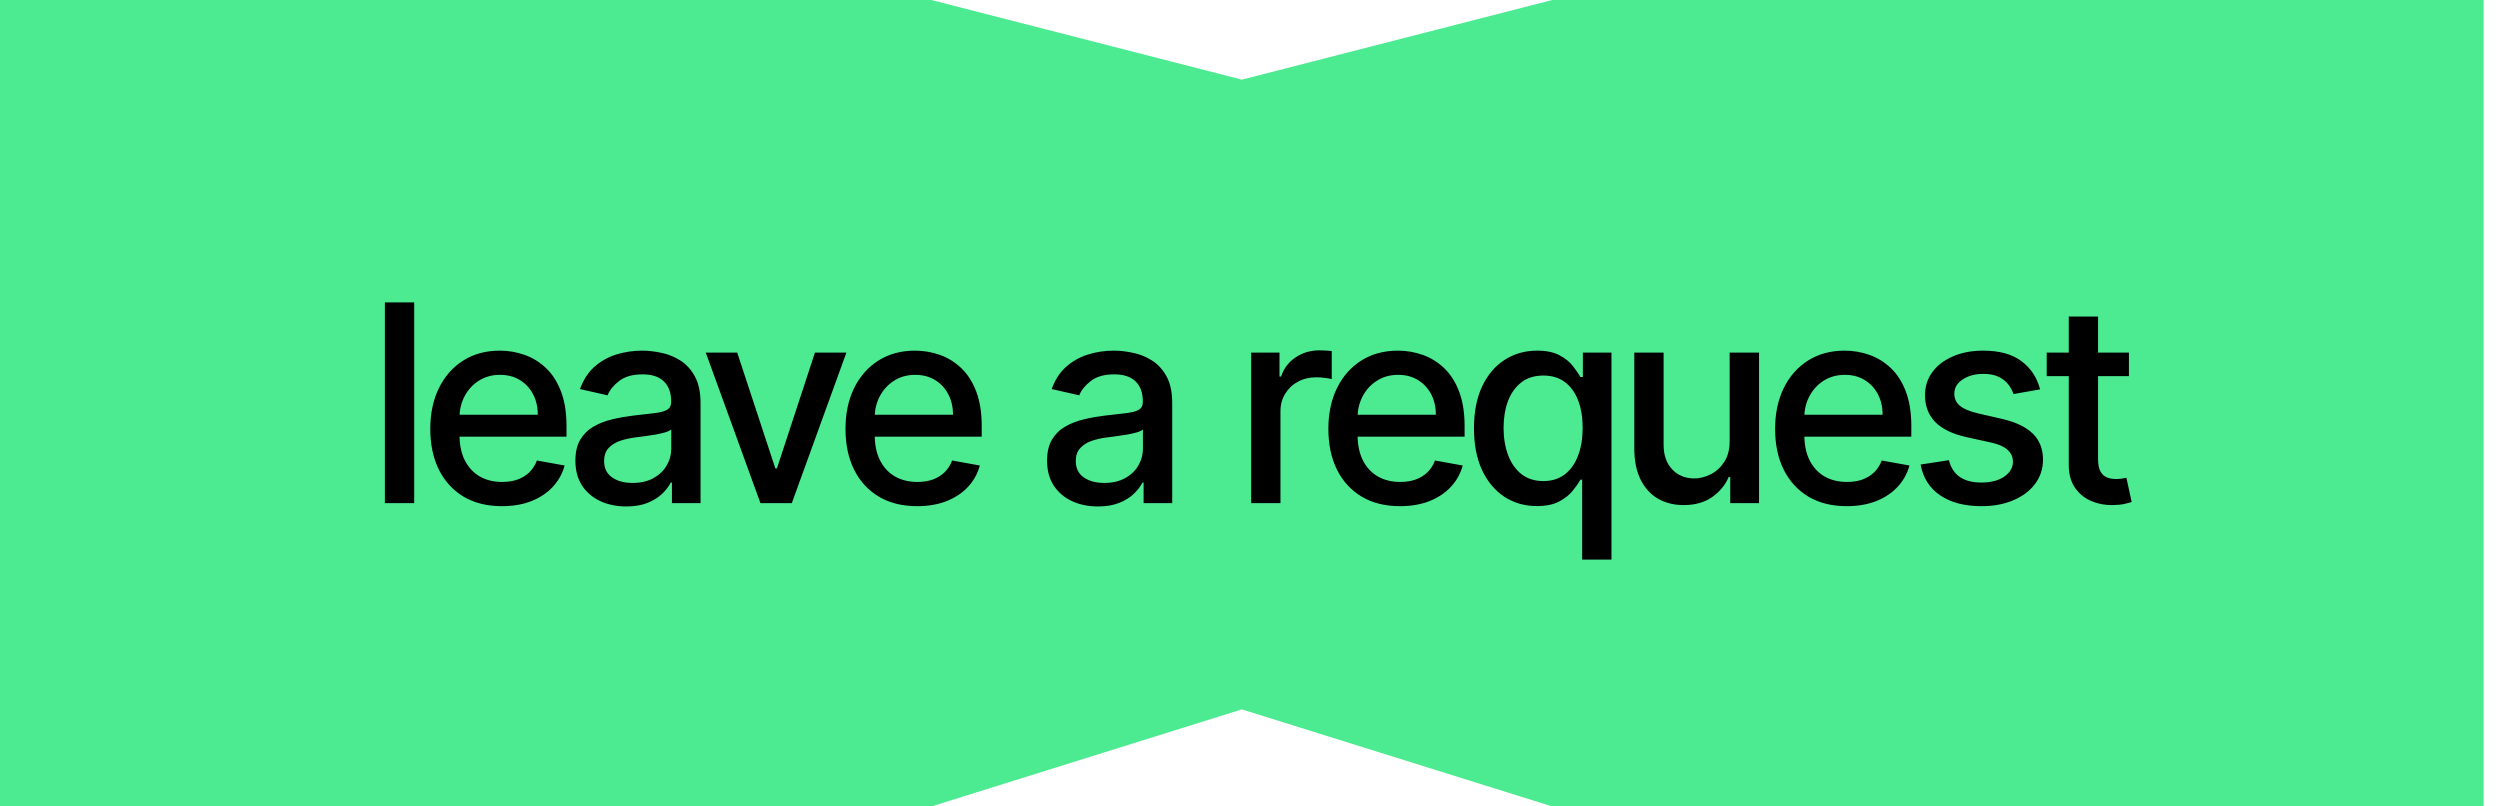
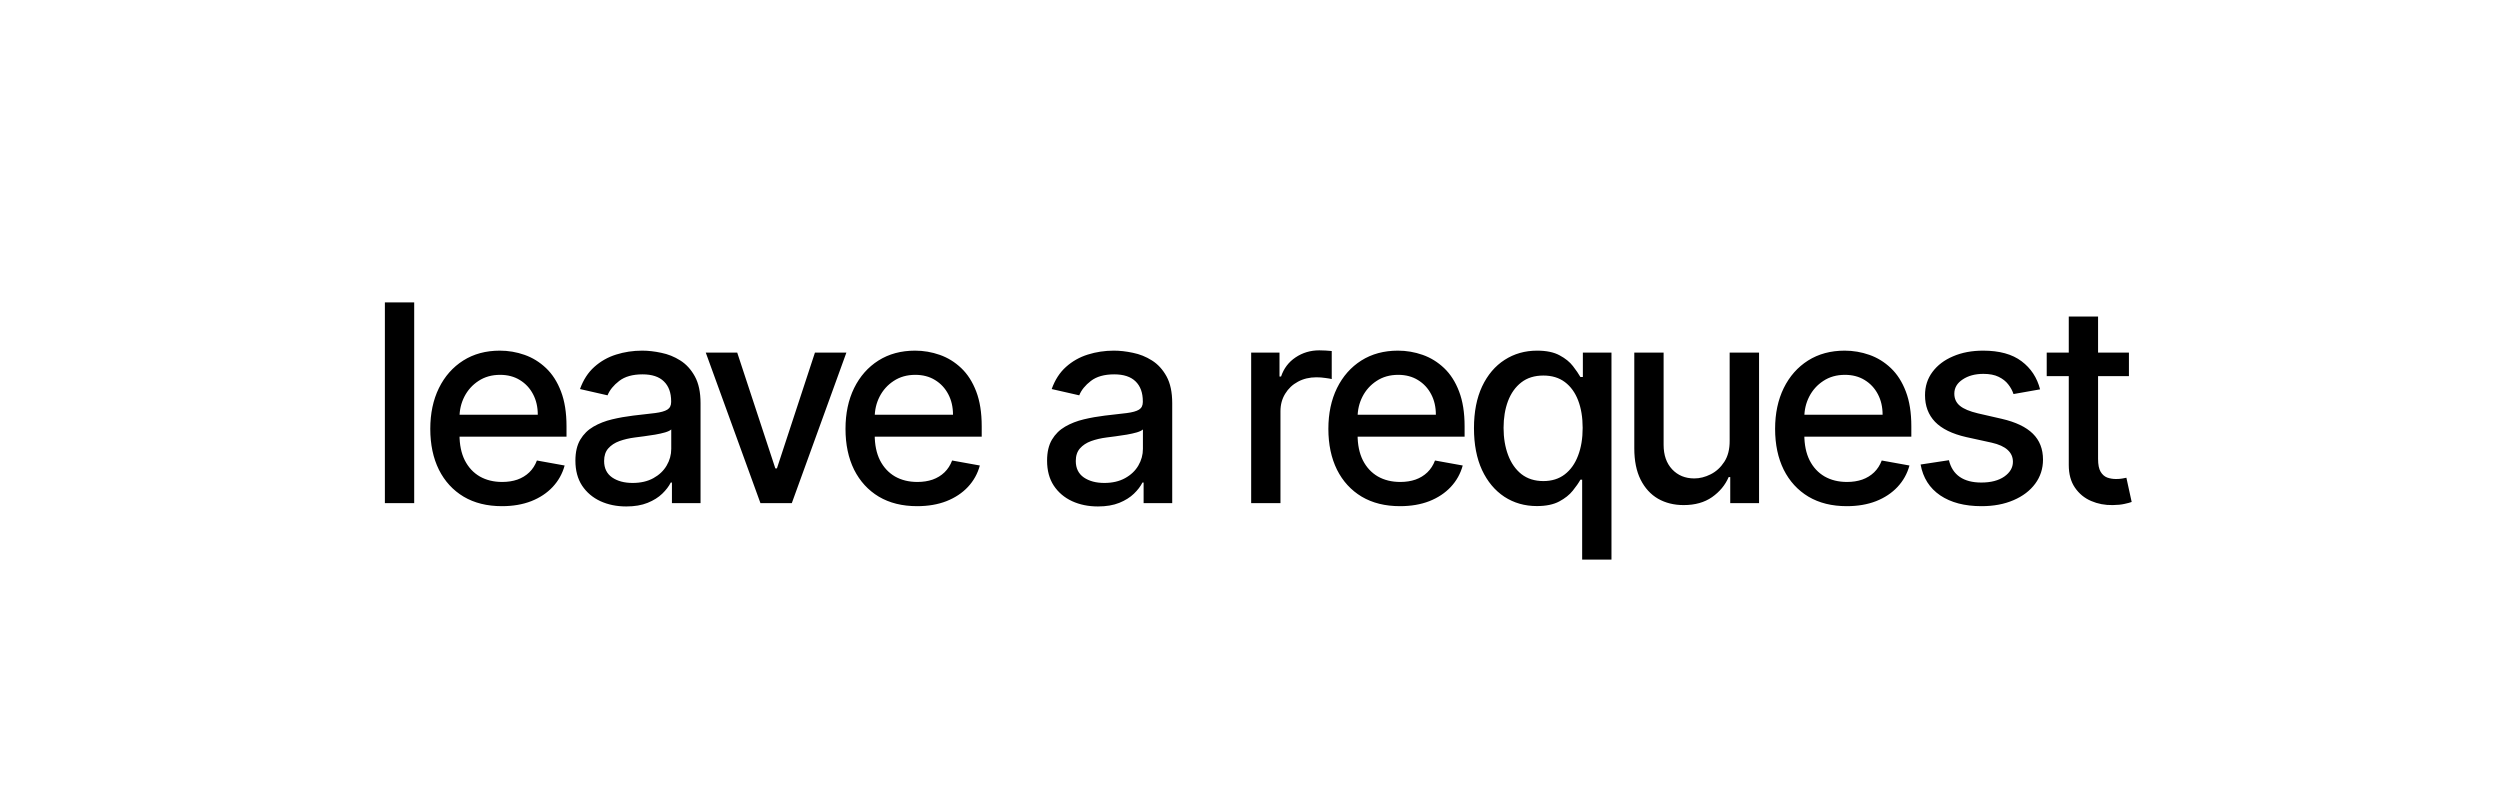
<svg xmlns="http://www.w3.org/2000/svg" width="124" height="40" viewBox="0 0 124 40" fill="none">
-   <path d="M0 0L30.797 0L46.196 0L61.595 3.951L76.993 0L92.392 0L123.189 0V40H92.392H76.993L61.595 35.185L46.196 40H30.797H0L0 0Z" fill="#4CEA91" />
  <path d="M20.544 15V24.955H19.09V15H20.544ZM24.895 25.106C24.16 25.106 23.526 24.949 22.995 24.634C22.467 24.317 22.058 23.871 21.77 23.298C21.485 22.721 21.342 22.045 21.342 21.271C21.342 20.506 21.485 19.832 21.77 19.249C22.058 18.665 22.46 18.21 22.976 17.883C23.494 17.555 24.1 17.392 24.793 17.392C25.215 17.392 25.623 17.462 26.018 17.601C26.414 17.74 26.768 17.959 27.083 18.257C27.397 18.555 27.645 18.942 27.826 19.419C28.008 19.892 28.099 20.467 28.099 21.144V21.66H22.164V20.571H26.674C26.674 20.188 26.597 19.85 26.441 19.555C26.286 19.257 26.067 19.022 25.785 18.85C25.506 18.678 25.179 18.592 24.803 18.592C24.395 18.592 24.038 18.693 23.734 18.894C23.432 19.091 23.199 19.351 23.034 19.672C22.872 19.989 22.791 20.334 22.791 20.707V21.558C22.791 22.056 22.878 22.481 23.053 22.831C23.232 23.181 23.479 23.448 23.797 23.633C24.115 23.814 24.486 23.905 24.91 23.905C25.186 23.905 25.437 23.866 25.663 23.788C25.89 23.707 26.086 23.588 26.252 23.429C26.417 23.27 26.543 23.074 26.631 22.841L28.006 23.089C27.896 23.494 27.698 23.849 27.413 24.153C27.131 24.454 26.777 24.689 26.349 24.858C25.924 25.023 25.44 25.106 24.895 25.106ZM31.063 25.12C30.59 25.12 30.162 25.033 29.779 24.858C29.397 24.68 29.094 24.422 28.87 24.085C28.65 23.748 28.54 23.335 28.54 22.846C28.54 22.424 28.621 22.078 28.783 21.805C28.945 21.533 29.164 21.318 29.439 21.159C29.715 21 30.023 20.88 30.363 20.799C30.703 20.718 31.05 20.657 31.403 20.614C31.85 20.563 32.213 20.52 32.492 20.488C32.77 20.453 32.973 20.396 33.099 20.318C33.226 20.24 33.289 20.114 33.289 19.939V19.905C33.289 19.48 33.169 19.151 32.929 18.918C32.693 18.685 32.34 18.568 31.87 18.568C31.38 18.568 30.995 18.677 30.713 18.894C30.434 19.108 30.241 19.346 30.134 19.608L28.768 19.297C28.93 18.844 29.167 18.477 29.478 18.199C29.793 17.917 30.154 17.713 30.562 17.586C30.97 17.457 31.4 17.392 31.85 17.392C32.148 17.392 32.464 17.427 32.798 17.499C33.135 17.567 33.449 17.693 33.741 17.878C34.036 18.063 34.277 18.327 34.465 18.67C34.653 19.011 34.747 19.453 34.747 19.997V24.955H33.328V23.934H33.27C33.175 24.122 33.035 24.307 32.847 24.488C32.659 24.67 32.417 24.821 32.122 24.941C31.828 25.06 31.474 25.12 31.063 25.12ZM31.379 23.954C31.78 23.954 32.124 23.874 32.409 23.716C32.697 23.557 32.916 23.349 33.065 23.093C33.218 22.834 33.294 22.557 33.294 22.262V21.3C33.242 21.352 33.142 21.4 32.992 21.446C32.847 21.488 32.68 21.525 32.492 21.558C32.304 21.587 32.121 21.614 31.942 21.64C31.764 21.663 31.615 21.682 31.495 21.698C31.213 21.734 30.956 21.794 30.723 21.878C30.492 21.962 30.308 22.084 30.168 22.243C30.032 22.398 29.964 22.606 29.964 22.865C29.964 23.225 30.097 23.497 30.363 23.682C30.628 23.863 30.967 23.954 31.379 23.954ZM41.981 17.489L39.274 24.955H37.718L35.006 17.489H36.566L38.457 23.234H38.535L40.421 17.489H41.981ZM45.49 25.106C44.754 25.106 44.12 24.949 43.589 24.634C43.061 24.317 42.653 23.871 42.364 23.298C42.079 22.721 41.937 22.045 41.937 21.271C41.937 20.506 42.079 19.832 42.364 19.249C42.653 18.665 43.054 18.21 43.57 17.883C44.088 17.555 44.694 17.392 45.388 17.392C45.809 17.392 46.217 17.462 46.612 17.601C47.008 17.74 47.363 17.959 47.677 18.257C47.991 18.555 48.239 18.942 48.421 19.419C48.602 19.892 48.693 20.467 48.693 21.144V21.66H42.758V20.571H47.269C47.269 20.188 47.191 19.85 47.035 19.555C46.88 19.257 46.661 19.022 46.379 18.85C46.1 18.678 45.773 18.592 45.397 18.592C44.989 18.592 44.633 18.693 44.328 18.894C44.027 19.091 43.793 19.351 43.628 19.672C43.466 19.989 43.385 20.334 43.385 20.707V21.558C43.385 22.056 43.472 22.481 43.647 22.831C43.826 23.181 44.074 23.448 44.391 23.633C44.709 23.814 45.08 23.905 45.504 23.905C45.78 23.905 46.031 23.866 46.258 23.788C46.484 23.707 46.681 23.588 46.846 23.429C47.011 23.27 47.137 23.074 47.225 22.841L48.6 23.089C48.49 23.494 48.293 23.849 48.008 24.153C47.726 24.454 47.371 24.689 46.943 24.858C46.519 25.023 46.034 25.106 45.49 25.106ZM54.458 25.12C53.985 25.12 53.557 25.033 53.175 24.858C52.792 24.68 52.489 24.422 52.266 24.085C52.045 23.748 51.935 23.335 51.935 22.846C51.935 22.424 52.016 22.078 52.178 21.805C52.34 21.533 52.559 21.318 52.834 21.159C53.11 21 53.418 20.88 53.758 20.799C54.098 20.718 54.445 20.657 54.798 20.614C55.245 20.563 55.608 20.52 55.887 20.488C56.166 20.453 56.368 20.396 56.495 20.318C56.621 20.24 56.684 20.114 56.684 19.939V19.905C56.684 19.48 56.564 19.151 56.325 18.918C56.088 18.685 55.735 18.568 55.265 18.568C54.776 18.568 54.39 18.677 54.108 18.894C53.829 19.108 53.636 19.346 53.53 19.608L52.164 19.297C52.326 18.844 52.562 18.477 52.873 18.199C53.188 17.917 53.549 17.713 53.957 17.586C54.366 17.457 54.795 17.392 55.245 17.392C55.544 17.392 55.859 17.427 56.193 17.499C56.53 17.567 56.845 17.693 57.136 17.878C57.431 18.063 57.672 18.327 57.861 18.67C58.048 19.011 58.142 19.453 58.142 19.997V24.955H56.723V23.934H56.665C56.571 24.122 56.43 24.307 56.242 24.488C56.054 24.67 55.812 24.821 55.518 24.941C55.223 25.06 54.87 25.12 54.458 25.12ZM54.774 23.954C55.176 23.954 55.519 23.874 55.804 23.716C56.093 23.557 56.312 23.349 56.461 23.093C56.613 22.834 56.689 22.557 56.689 22.262V21.3C56.637 21.352 56.537 21.4 56.388 21.446C56.242 21.488 56.075 21.525 55.887 21.558C55.699 21.587 55.516 21.614 55.338 21.64C55.16 21.663 55.011 21.682 54.891 21.698C54.609 21.734 54.351 21.794 54.118 21.878C53.888 21.962 53.703 22.084 53.564 22.243C53.428 22.398 53.359 22.606 53.359 22.865C53.359 23.225 53.492 23.497 53.758 23.682C54.024 23.863 54.362 23.954 54.774 23.954ZM62.058 24.955V17.489H63.463V18.675H63.541C63.677 18.273 63.916 17.957 64.26 17.727C64.607 17.494 64.999 17.377 65.436 17.377C65.527 17.377 65.634 17.381 65.757 17.387C65.883 17.393 65.982 17.402 66.054 17.411V18.801C65.995 18.785 65.891 18.767 65.743 18.748C65.593 18.725 65.444 18.714 65.295 18.714C64.952 18.714 64.646 18.787 64.377 18.933C64.111 19.075 63.9 19.274 63.745 19.53C63.589 19.783 63.511 20.072 63.511 20.396V24.955H62.058ZM69.44 25.106C68.705 25.106 68.071 24.949 67.54 24.634C67.012 24.317 66.603 23.871 66.315 23.298C66.03 22.721 65.887 22.045 65.887 21.271C65.887 20.506 66.03 19.832 66.315 19.249C66.603 18.665 67.005 18.21 67.52 17.883C68.039 17.555 68.645 17.392 69.338 17.392C69.76 17.392 70.168 17.462 70.563 17.601C70.959 17.74 71.313 17.959 71.628 18.257C71.942 18.555 72.19 18.942 72.371 19.419C72.553 19.892 72.644 20.467 72.644 21.144V21.66H66.709V20.571H71.219C71.219 20.188 71.142 19.85 70.986 19.555C70.831 19.257 70.612 19.022 70.33 18.85C70.051 18.678 69.724 18.592 69.348 18.592C68.94 18.592 68.583 18.693 68.279 18.894C67.977 19.091 67.744 19.351 67.579 19.672C67.417 19.989 67.336 20.334 67.336 20.707V21.558C67.336 22.056 67.423 22.481 67.598 22.831C67.776 23.181 68.024 23.448 68.342 23.633C68.659 23.814 69.031 23.905 69.455 23.905C69.731 23.905 69.982 23.866 70.208 23.788C70.435 23.707 70.631 23.588 70.797 23.429C70.962 23.27 71.088 23.074 71.176 22.841L72.551 23.089C72.441 23.494 72.243 23.849 71.958 24.153C71.676 24.454 71.322 24.689 70.894 24.858C70.469 25.023 69.985 25.106 69.44 25.106ZM78.475 27.755V23.793H78.388C78.3 23.952 78.174 24.134 78.009 24.338C77.847 24.542 77.623 24.72 77.338 24.872C77.053 25.025 76.683 25.101 76.23 25.101C75.627 25.101 75.089 24.947 74.616 24.639C74.146 24.328 73.777 23.886 73.508 23.312C73.242 22.735 73.109 22.044 73.109 21.237C73.109 20.43 73.244 19.74 73.513 19.166C73.785 18.592 74.157 18.153 74.631 17.849C75.104 17.544 75.64 17.392 76.24 17.392C76.703 17.392 77.076 17.47 77.358 17.625C77.643 17.777 77.863 17.956 78.019 18.16C78.177 18.364 78.3 18.544 78.388 18.699H78.51V17.489H79.929V27.755H78.475ZM76.551 23.861C76.969 23.861 77.322 23.751 77.61 23.531C77.902 23.307 78.122 22.998 78.271 22.602C78.424 22.207 78.5 21.747 78.5 21.222C78.5 20.704 78.425 20.25 78.276 19.861C78.127 19.472 77.908 19.169 77.62 18.952C77.332 18.735 76.975 18.627 76.551 18.627C76.113 18.627 75.749 18.74 75.457 18.967C75.165 19.194 74.945 19.503 74.796 19.895C74.65 20.287 74.577 20.73 74.577 21.222C74.577 21.721 74.652 22.17 74.801 22.569C74.95 22.967 75.17 23.283 75.462 23.516C75.757 23.746 76.12 23.861 76.551 23.861ZM85.791 21.859V17.489H87.249V24.955H85.82V23.662H85.742C85.571 24.061 85.295 24.393 84.916 24.659C84.54 24.921 84.072 25.052 83.511 25.052C83.032 25.052 82.607 24.947 82.238 24.736C81.872 24.523 81.583 24.206 81.373 23.788C81.165 23.37 81.061 22.854 81.061 22.238V17.489H82.515V22.063C82.515 22.572 82.656 22.977 82.938 23.278C83.22 23.579 83.586 23.73 84.036 23.73C84.308 23.73 84.579 23.662 84.848 23.526C85.12 23.39 85.345 23.184 85.524 22.909C85.705 22.633 85.794 22.283 85.791 21.859ZM91.599 25.106C90.863 25.106 90.229 24.949 89.698 24.634C89.17 24.317 88.761 23.871 88.473 23.298C88.188 22.721 88.045 22.045 88.045 21.271C88.045 20.506 88.188 19.832 88.473 19.249C88.761 18.665 89.163 18.21 89.678 17.883C90.197 17.555 90.803 17.392 91.496 17.392C91.918 17.392 92.326 17.462 92.721 17.601C93.117 17.74 93.472 17.959 93.786 18.257C94.1 18.555 94.348 18.942 94.529 19.419C94.711 19.892 94.802 20.467 94.802 21.144V21.66H88.867V20.571H93.377C93.377 20.188 93.3 19.85 93.144 19.555C92.989 19.257 92.77 19.022 92.488 18.85C92.209 18.678 91.882 18.592 91.506 18.592C91.098 18.592 90.741 18.693 90.437 18.894C90.135 19.091 89.902 19.351 89.737 19.672C89.575 19.989 89.494 20.334 89.494 20.707V21.558C89.494 22.056 89.581 22.481 89.756 22.831C89.934 23.181 90.182 23.448 90.5 23.633C90.817 23.814 91.189 23.905 91.613 23.905C91.888 23.905 92.14 23.866 92.367 23.788C92.593 23.707 92.789 23.588 92.955 23.429C93.12 23.27 93.246 23.074 93.334 22.841L94.709 23.089C94.599 23.494 94.401 23.849 94.116 24.153C93.834 24.454 93.48 24.689 93.052 24.858C92.627 25.023 92.143 25.106 91.599 25.106ZM101.188 19.312L99.87 19.545C99.815 19.377 99.728 19.216 99.608 19.064C99.491 18.912 99.332 18.787 99.132 18.69C98.931 18.592 98.68 18.544 98.378 18.544C97.967 18.544 97.623 18.636 97.348 18.821C97.072 19.002 96.934 19.237 96.934 19.526C96.934 19.775 97.027 19.976 97.212 20.128C97.396 20.281 97.694 20.405 98.106 20.503L99.292 20.775C99.979 20.934 100.491 21.178 100.828 21.509C101.165 21.839 101.333 22.269 101.333 22.797C101.333 23.244 101.204 23.643 100.945 23.993C100.689 24.339 100.331 24.612 99.87 24.809C99.413 25.007 98.884 25.106 98.281 25.106C97.445 25.106 96.763 24.927 96.235 24.571C95.706 24.211 95.382 23.701 95.262 23.04L96.667 22.826C96.755 23.192 96.934 23.469 97.207 23.657C97.479 23.842 97.834 23.934 98.271 23.934C98.748 23.934 99.128 23.835 99.413 23.638C99.699 23.437 99.841 23.192 99.841 22.904C99.841 22.671 99.754 22.474 99.579 22.316C99.407 22.157 99.143 22.037 98.786 21.956L97.523 21.679C96.826 21.52 96.311 21.267 95.977 20.921C95.646 20.574 95.481 20.135 95.481 19.604C95.481 19.163 95.604 18.777 95.851 18.447C96.097 18.116 96.437 17.858 96.871 17.674C97.305 17.486 97.803 17.392 98.364 17.392C99.17 17.392 99.806 17.567 100.269 17.917C100.732 18.264 101.039 18.729 101.188 19.312ZM105.595 17.489V18.656H101.517V17.489H105.595ZM102.611 15.7H104.064V22.763C104.064 23.045 104.106 23.257 104.191 23.4C104.275 23.539 104.383 23.635 104.516 23.686C104.652 23.735 104.8 23.759 104.958 23.759C105.075 23.759 105.177 23.751 105.265 23.735C105.352 23.719 105.42 23.706 105.469 23.696L105.731 24.897C105.647 24.929 105.527 24.962 105.372 24.994C105.216 25.03 105.022 25.049 104.788 25.052C104.406 25.059 104.05 24.991 103.719 24.848C103.388 24.706 103.121 24.485 102.917 24.187C102.713 23.889 102.611 23.515 102.611 23.064V15.7Z" fill="black" />
</svg>